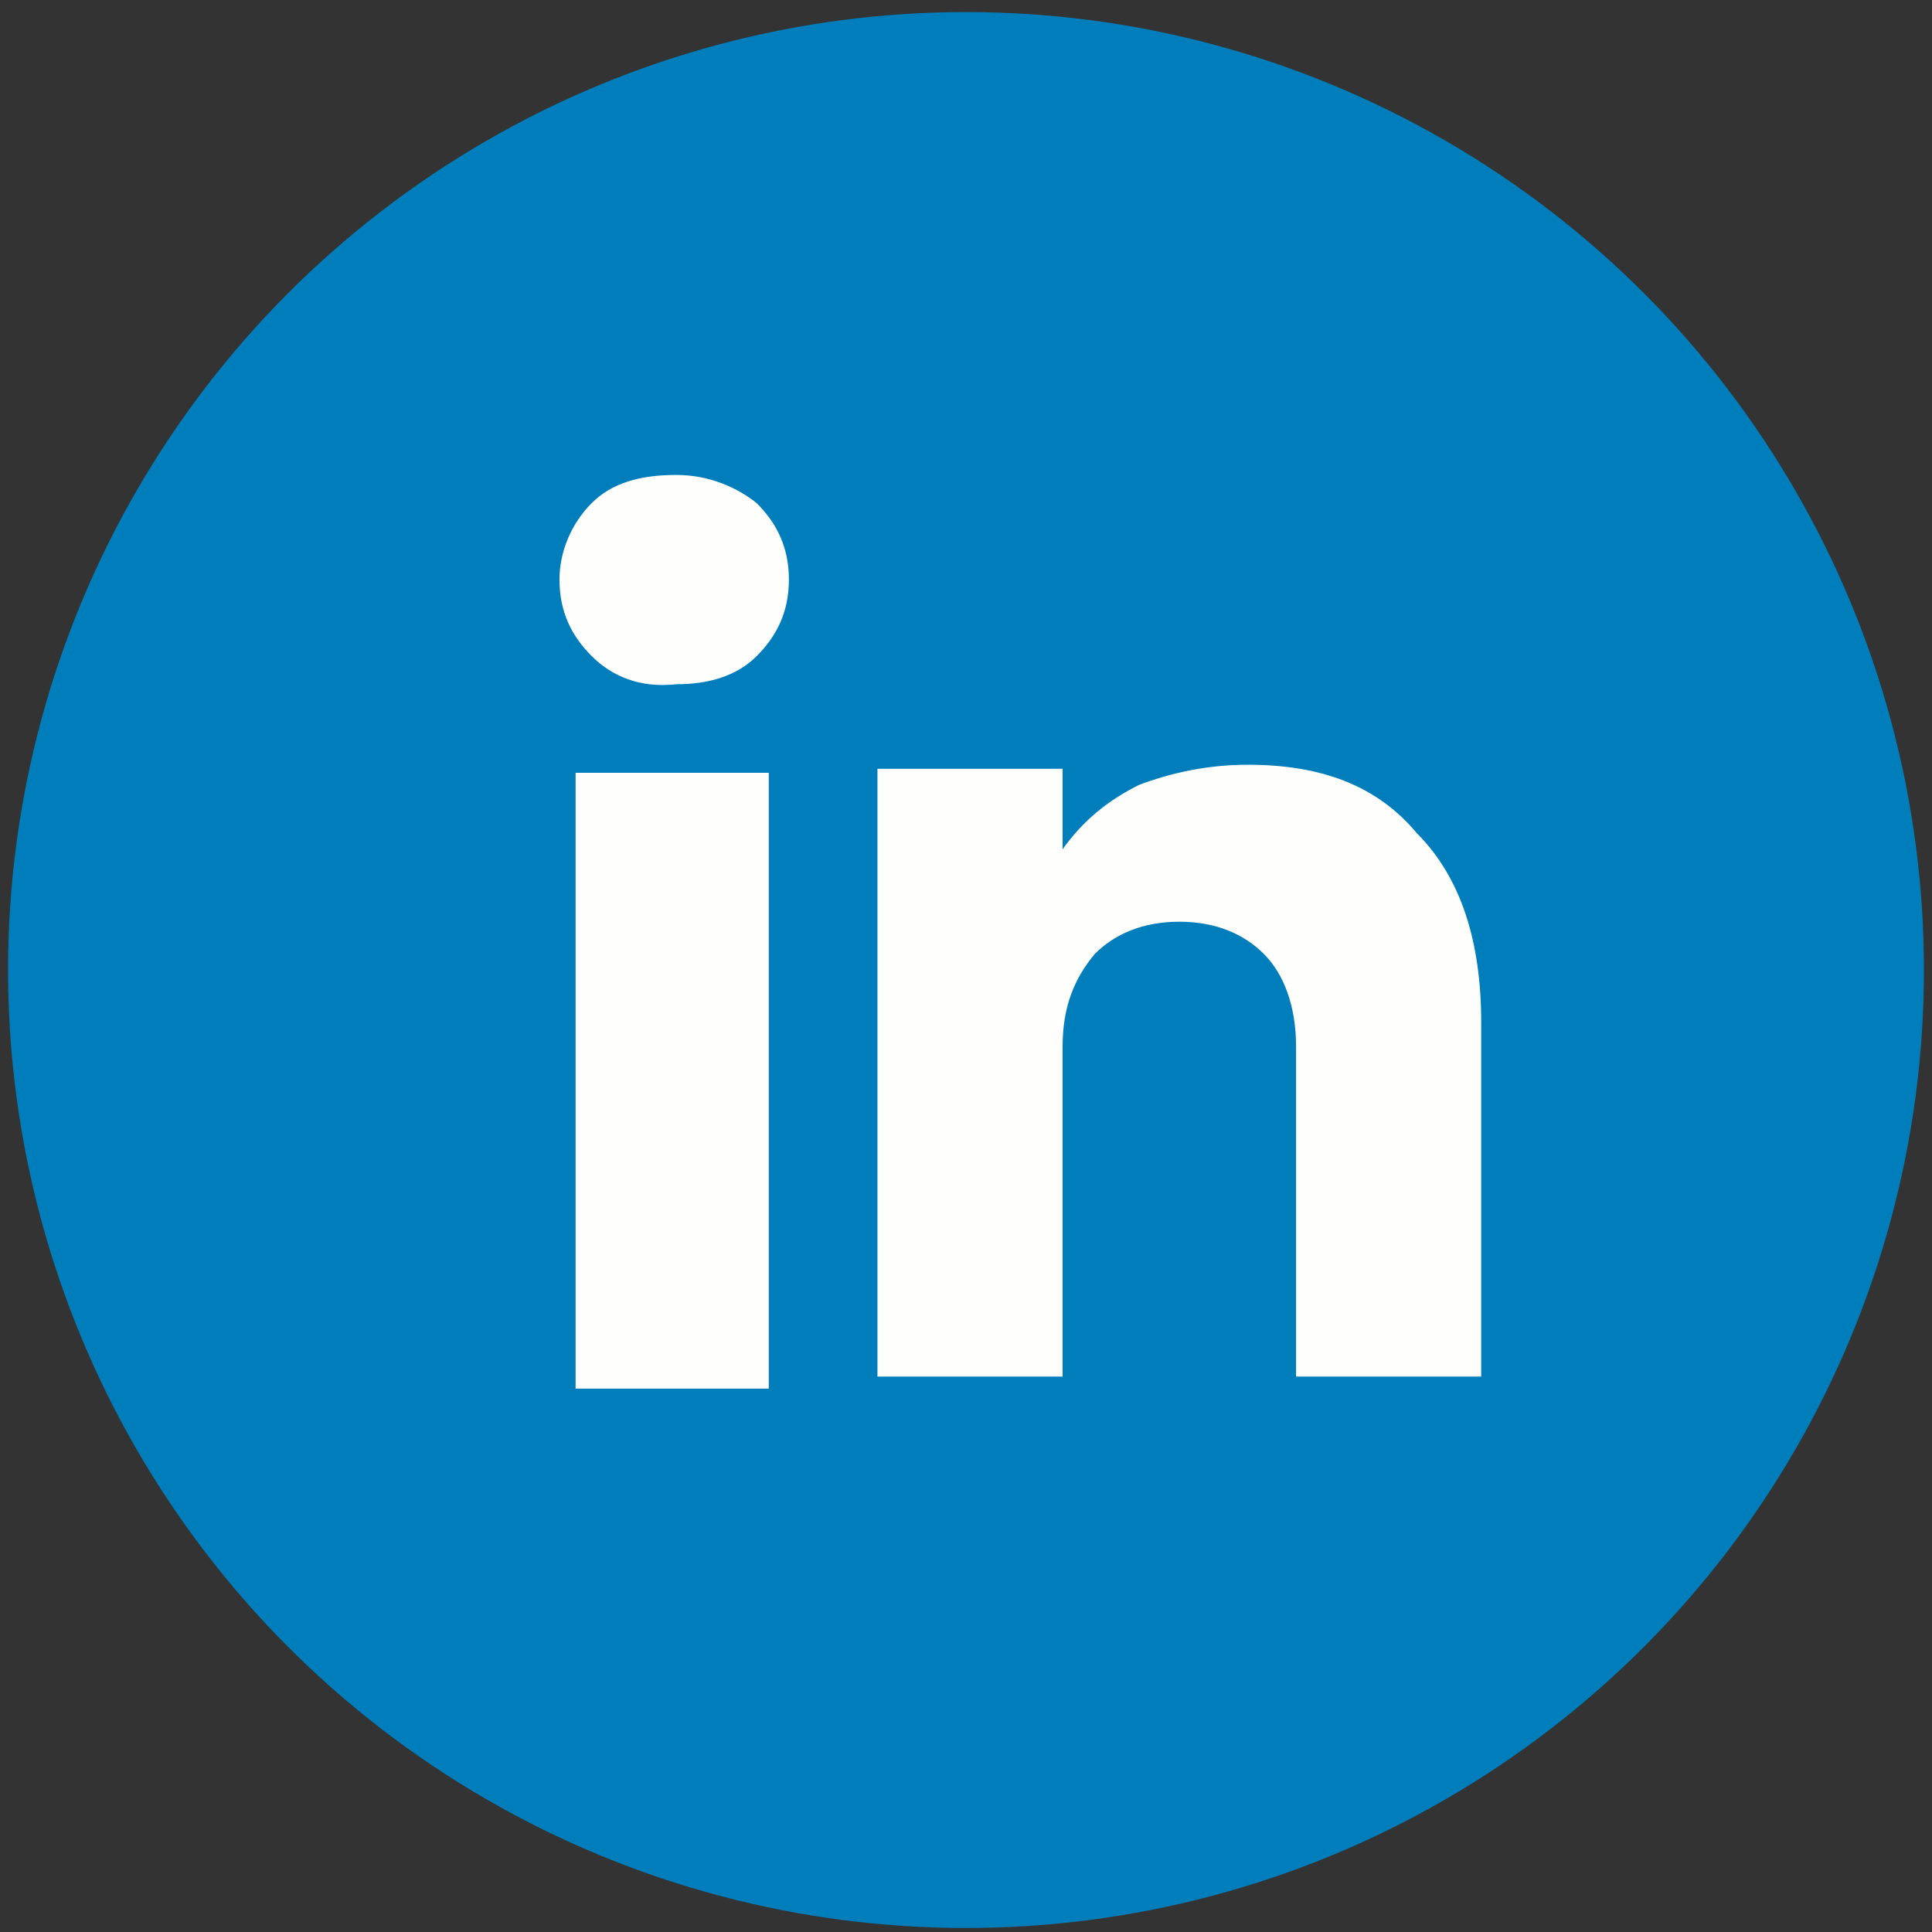
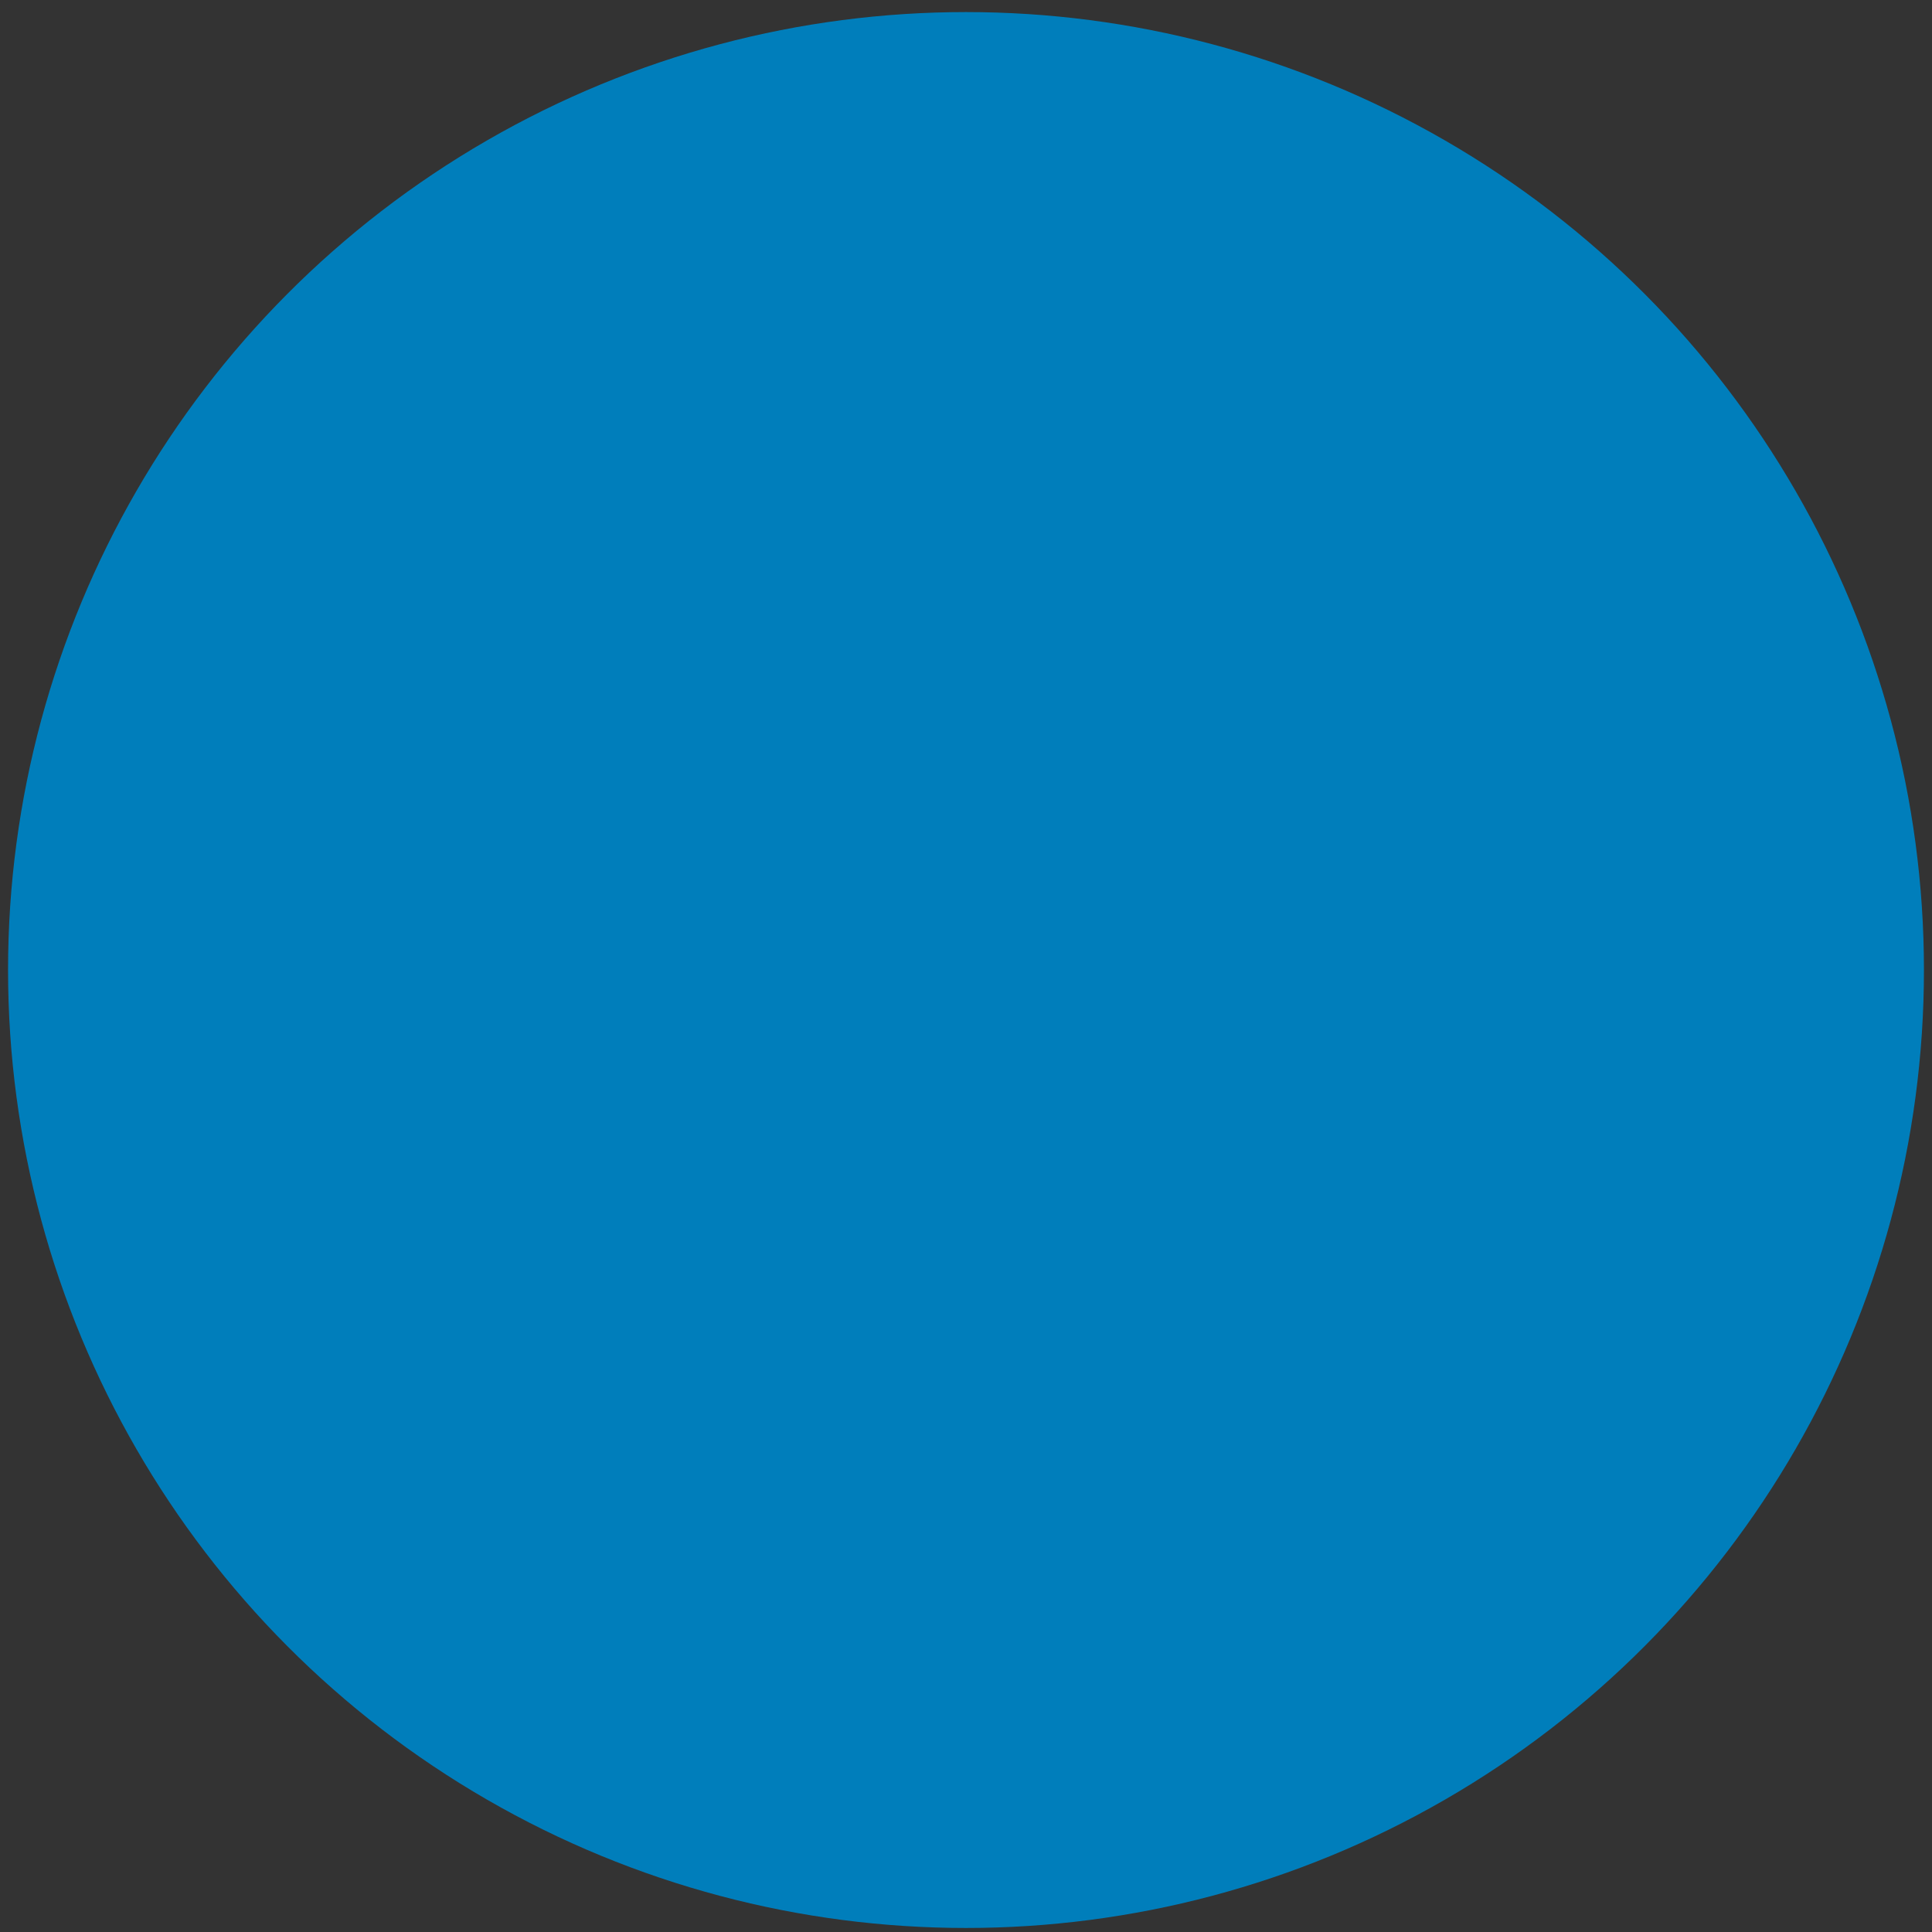
<svg xmlns="http://www.w3.org/2000/svg" version="1.1" id="Layer_1" x="0px" y="0px" viewBox="0 0 48 48" style="enable-background:new 0 0 48 48;" xml:space="preserve">
  <rect x="0" y="0" width="48" height="48" fill="#333333" stroke="none" />
  <style type="text/css">
	.st0{display:none;fill-rule:evenodd;clip-rule:evenodd;fill:#1C1C1B;}
	.st1{fill:#007EBB;}
	.st2{display:none;}
	.st3{display:inline;fill:url(#SVGID_1_);}
	.st4{display:none;fill:#FFFFFF;}
	.st5{display:inline;fill:#FFFFFF;}
	.st6{display:none;fill-rule:evenodd;clip-rule:evenodd;fill:#FFFFFF;}
	.st7{display:none;fill-rule:evenodd;clip-rule:evenodd;fill:#21BE61;}
	.st8{display:none;fill:#FF004F;}
	.st9{display:none;fill:#00F7EF;}
	.st10{fill:#FEFFFC;}
</style>
  <path class="st0" d="M7.8,0.3h32.3c2.6,0,3.7,0.3,4.6,0.8s1.7,1.2,2.3,2.3c0.5,0.9,0.8,2,0.8,4.6v32.2c0,2.6-0.3,3.7-0.8,4.6  c-0.5,0.9-1.2,1.7-2.3,2.3c-0.9,0.5-2,0.8-4.6,0.8H7.8c-2.6,0-3.7-0.3-4.6-0.8S1.6,45.7,1,44.7c-0.5-0.9-0.8-2-0.8-4.6V7.8  c0-2.6,0.3-3.7,0.8-4.6s1.2-1.7,2.3-2.3C4.3,0.4,5.2,0.3,7.8,0.3L7.8,0.3z" />
  <circle class="st1" cx="24" cy="24.1" r="23.8" />
  <g class="st2">
    <linearGradient id="SVGID_1_" gradientUnits="userSpaceOnUse" x1="7.105" y1="9.005" x2="40.895" y2="42.783" gradientTransform="matrix(1 0 0 -1 0 50)">
      <stop offset="0" style="stop-color:#FAAD4F" />
      <stop offset="0.35" style="stop-color:#DD2A7B" />
      <stop offset="0.62" style="stop-color:#9537B0" />
      <stop offset="1" style="stop-color:#515BD4" />
    </linearGradient>
    <path class="st3" d="M24.1,0.2h-0.1C10.8,0.2,0.1,10.9,0.1,24.1v0.1C0.1,37.3,10.8,48,23.9,48h0.1c13.1,0,23.8-10.7,23.8-23.8v-0.1   C47.9,10.9,37.2,0.2,24.1,0.2z" />
  </g>
-   <path class="st4" d="M10.2,37.8c-3.4-3.5-5.5-8.3-5.5-13.6c0-10.9,8.8-19.7,19.7-19.7s19.7,8.8,19.7,19.7c0,10.8-8.7,19.6-19.4,19.7  l-14.1,0c0,0-0.8,0-2.3,0c-0.5,0-1-0.4-1-1c0-0.2,0-0.4,0.1-0.5c0.4-0.7,0.7-1.1,0.8-1.2C8.8,40.2,9.5,39.1,10.2,37.8z" />
-   <polygon class="st4" points="18.8,37.2 18.8,12.7 35.2,24.9 " />
-   <path class="st4" d="M28.7,15.8H11.5V33h17.2V15.8z" />
  <path class="st4" d="M37.4,15.8l-5.2,5.2v6.9l5.2,5.2h1.7V15.8H37.4z" />
  <g transform="translate(1.407 1.407) scale(2.81 2.81)" class="st2">
    <path class="st5" d="M10.5,8.1c0-0.6,0-1.1-0.2-1.5H8.4v3.2h1.9C10.3,9.1,10.5,8.7,10.5,8.1z" />
    <path class="st5" d="M8.4,3.6V6h1.7C9.9,4.7,9.2,3.6,8.4,3.6z" />
    <path class="st5" d="M8.4,12.6c0.8-0.2,1.5-1.1,1.7-2.5H8.4V12.6z" />
    <path class="st5" d="M13,9.6c0.2-0.6,0.2-0.9,0.2-1.5s0-1.1-0.2-1.5h-2.3c0,0.6,0.2,0.9,0.2,1.5s0,1.1-0.2,1.5H13z" />
    <path class="st5" d="M5.8,6c0.4-1.7,1.3-3,2.5-3C6.1,3,4.4,4.3,3.7,6H5.8z" />
    <path class="st5" d="M10.7,6h2.1C12,4.3,10.3,3,8.2,3C9.4,3,10.3,4.3,10.7,6z" />
    <path class="st5" d="M8,3.6C7.3,3.8,6.5,4.7,6.3,6H8V3.6z" />
    <path class="st5" d="M10.7,10c-0.4,1.7-1.3,3-2.5,3c2.1,0,3.8-1.3,4.5-3H10.7z" />
    <path class="st5" d="M5.8,10H3.7c0.8,1.7,2.5,3,4.5,3C7.1,13,6.1,11.9,5.8,10z" />
    <path class="st5" d="M8,6.4H6.1C6.1,7,6,7.4,6,7.9s0,1.1,0.2,1.5H8V6.4z" />
    <path class="st5" d="M8,12.6v-2.5H6.3C6.5,11.5,7.3,12.5,8,12.6z" />
    <path class="st5" d="M3.5,6.4C3.3,7,3.3,7.4,3.3,7.9s0,1.1,0.2,1.5h2.3c0-0.6-0.2-0.9-0.2-1.5s0-1.1,0.2-1.5   C5.6,6.4,3.5,6.4,3.5,6.4z" />
  </g>
  <g transform="translate(1.407 1.407) scale(2.81 2.81)" class="st2">
    <path class="st5" d="M12.6,4.8H4.3c-0.2,0-0.5,0.3-0.5,0.5v5.9c0,0.3,0.2,0.5,0.5,0.5h8.1c0.3,0,0.5-0.2,0.5-0.5V5.2   C13,5.1,12.7,4.8,12.6,4.8z M7.6,6.3c0.5,0,0.8,0.3,0.8,0.8c0,0.5-0.3,0.8-0.8,0.8C7.2,7.8,6.9,7.5,6.9,7C6.9,6.6,7.2,6.3,7.6,6.3z    M12.1,11.1H4.8c-0.3,0-0.5-0.2-0.5-0.5l1.5-1.8c0.3-0.3,0.8-0.3,1.1,0L7,9c0.3,0.3,0.8,0.3,1.1,0l0.8-0.9c0.3-0.3,0.8-0.3,1.1,0   l2.4,2.9C12.6,10.8,12.3,11.1,12.1,11.1z" />
  </g>
  <g transform="translate(1.407 1.407) scale(2.81 2.81)" class="st2">
    <path class="st5" d="M8.4,11.3C6.4,11.3,5,9.8,5,7.9c0-0.2,0.2-0.3,0.3-0.3c0.2,0,0.3,0.2,0.3,0.3c0,1.5,1.1,2.7,2.7,2.7   c1.5,0,2.7-1.1,2.7-2.7c0-0.2,0.2-0.3,0.3-0.3c0.2,0,0.3,0.2,0.3,0.3C11.7,9.8,10.1,11.3,8.4,11.3z" />
    <path class="st5" d="M8.4,10.2L8.4,10.2c-1.1,0-2.3-1-2.3-2.3V5.2c0-1.1,1-2.3,2.3-2.3l0,0c1.1,0,2.3,1,2.3,2.3v2.7   C10.5,9.2,9.5,10.2,8.4,10.2z" />
    <path class="st5" d="M8.4,13.5c-0.2,0-0.3-0.2-0.3-0.3v-2.1c0-0.2,0.2-0.3,0.3-0.3c0.2,0,0.3,0.2,0.3,0.3v2.1   C8.7,13.4,8.5,13.5,8.4,13.5z" />
    <path class="st5" d="M9.5,13.5H7.1c-0.2,0-0.3-0.2-0.3-0.3c0-0.2,0.2-0.3,0.3-0.3h2.4c0.2,0,0.3,0.2,0.3,0.3   C9.8,13.4,9.7,13.5,9.5,13.5z" />
  </g>
  <path class="st6" d="M14.1,11.7c-1.6,1.6-1.6,4.3-1.6,9.6v5.6c0,5.3,0,7.9,1.6,9.6c1.6,1.6,4.3,1.6,9.6,1.6h2.8c5.3,0,7.9,0,9.6-1.6  c1.6-1.6,1.6-4.3,1.6-9.6v-5.6c0-5.3,0-7.9-1.6-9.6c-1.6-1.6-4.3-1.6-9.6-1.6h-2.8C18.4,10.1,15.7,10.1,14.1,11.7z M18.4,18.5  c0-0.6,0.5-1.1,1.1-1.1h11.2c0.6,0,1.1,0.5,1.1,1.1s-0.5,1.1-1.1,1.1H19.4C18.9,19.6,18.4,19.1,18.4,18.5z M18.4,24.1  c0-0.6,0.5-1.1,1.1-1.1h11.2c0.6,0,1.1,0.5,1.1,1.1c0,0.6-0.5,1.1-1.1,1.1H19.4C18.9,25.2,18.4,24.7,18.4,24.1z M19.4,28.7  c-0.6,0-1.1,0.5-1.1,1.1s0.5,1.1,1.1,1.1h7c0.6,0,1.1-0.5,1.1-1.1s-0.5-1.1-1.1-1.1H19.4z" />
  <path class="st7" d="M20,17.7c-0.2,0.4-0.2,1-0.2,2.1v9.5c0,1.1,0,1.7,0.2,2.1c0.2,0.4,0.5,0.7,0.9,0.9c0.4,0.2,1,0.2,2.1,0.2h4.8  c1.1,0,1.7,0,2.1-0.2c0.4-0.2,0.7-0.5,0.9-0.9c0.2-0.4,0.2-1,0.2-2.1V23c0-0.6,0-0.9-0.1-1.2c-0.1-0.2-0.2-0.5-0.3-0.7  c-0.1-0.2-0.4-0.4-0.8-0.9l-2.5-2.5c-0.4-0.4-0.6-0.6-0.9-0.8c-0.2-0.1-0.4-0.2-0.7-0.3c-0.3-0.1-0.6-0.1-1.2-0.1H23  c-1.1,0-1.7,0-2.1,0.2C20.5,17.1,20.2,17.4,20,17.7z M24.5,22.2v-3.3c0-0.4,0.3-0.7,0.7-0.7c0.2,0,0.3,0.1,0.4,0.2l3.5,3.5  c0.3,0.3,0.3,0.7,0,0.9C29,23,28.8,23,28.7,23h-3.3C24.9,23,24.5,22.7,24.5,22.2z" />
  <path class="st4" d="M26.5,16.2v4h4.9l-0.8,5.4h-4.1v12.4c-0.8,0.1-1.7,0.2-2.5,0.2c-1,0-2-0.1-2.9-0.2V25.5h-4.5v-5.4h4.5v-4.9  c0-3,2.5-5.5,5.5-5.5v0c0,0,0,0,0,0h4.9v4.6h-3.2C27.3,14.4,26.5,15.2,26.5,16.2L26.5,16.2z" />
  <path class="st8" d="M36.8,19.3v4.3C36,23.5,35.1,23.4,34,23c-1.4-0.5-2.4-1.2-3.1-1.8v8.6l0,0c0,0.2,0,0.3,0,0.5  c0,4.3-3.5,7.8-7.8,7.8s-7.8-3.5-7.8-7.8c0-4.3,3.5-7.8,7.8-7.8c0.4,0,0.8,0,1.2,0.1v4.2c-0.4-0.1-0.8-0.2-1.2-0.2  c-2,0-3.7,1.7-3.7,3.7c0,2,1.7,3.7,3.7,3.7c2,0,3.7-1.7,3.7-3.7c0-0.1,0-0.2,0-0.2V13.3H31c0,0.4,0,0.7,0,1.1c0,0.7,0.3,1.4,0.7,2  c0.5,0.7,1.3,1.4,2.4,2C35.2,19,36.1,19.2,36.8,19.3L36.8,19.3z" />
  <path class="st9" d="M35.3,15.9v4.3c-0.7-0.1-1.7-0.2-2.8-0.6c-1.4-0.5-2.4-1.2-3.1-1.8v8.6l0,0c0,0.2,0,0.3,0,0.5  c0,4.3-3.5,7.8-7.8,7.8c-4.3,0-7.8-3.5-7.8-7.8s3.5-7.8,7.8-7.8c0.4,0,0.8,0,1.2,0.1v4.2c-0.4-0.1-0.8-0.2-1.2-0.2  c-2,0-3.7,1.7-3.7,3.7s1.7,3.7,3.7,3.7c2,0,3.7-1.7,3.7-3.7c0-0.1,0-0.2,0-0.2V9.9h4.3c0,0.4,0,0.7,0,1.1c0,0.7,0.3,1.4,0.7,2  c0.5,0.7,1.3,1.4,2.4,2C33.7,15.5,34.7,15.8,35.3,15.9z" />
  <path class="st4" d="M36.3,17.7V22c-0.7-0.1-1.7-0.2-2.8-0.6c-1.4-0.5-2.4-1.2-3.1-1.8v8.6l0,0c0,0.2,0,0.3,0,0.5  c0,4.3-3.5,7.8-7.8,7.8s-7.8-3.5-7.8-7.8s3.5-7.8,7.8-7.8c0.4,0,0.8,0,1.2,0.1v4.2c-0.4-0.1-0.8-0.2-1.2-0.2c-2,0-3.7,1.7-3.7,3.7  c0,2,1.7,3.7,3.7,3.7s3.7-1.7,3.7-3.7c0-0.1,0-0.2,0-0.2V11.7h4.3c0,0.4,0,0.7,0,1.1c0,0.7,0.3,1.4,0.7,2c0.5,0.7,1.3,1.4,2.4,2  C34.6,17.4,35.6,17.6,36.3,17.7L36.3,17.7z" />
-   <path class="st10" d="M14.7,16.3c-0.5-0.5-0.8-1.1-0.8-1.9c0-0.7,0.3-1.4,0.8-1.9c0.5-0.5,1.2-0.7,2.1-0.7c0.8,0,1.5,0.3,2,0.7  c0.5,0.5,0.8,1.1,0.8,1.9c0,0.8-0.3,1.4-0.8,1.9c-0.5,0.5-1.2,0.7-2,0.7C15.9,17.1,15.2,16.8,14.7,16.3z M19.1,19.2v15.3h-4.8V19.2  H19.1z" />
-   <path class="st10" d="M35.2,20.7c1.1,1.1,1.6,2.7,1.6,4.7v8.8h-4.6V26c0-1-0.3-1.8-0.8-2.3s-1.2-0.8-2.1-0.8c-0.9,0-1.6,0.3-2.1,0.8  c-0.5,0.6-0.8,1.3-0.8,2.3v8.2h-4.6V19.1h4.6v2c0.5-0.7,1.1-1.2,1.9-1.6C29.1,19.2,30,19,31,19C32.8,19,34.2,19.5,35.2,20.7z" />
-   <path class="st4" d="M30.5,12.9H18.1c-3.4,0-6.2,2.8-6.2,6.2v11.3c0,3.4,2.8,6.2,6.2,6.2h12.4c3.4,0,6.2-2.8,6.2-6.2V19.1  C36.7,15.7,33.9,12.9,30.5,12.9z M14.1,19.1c0-2.2,1.8-4,4-4h12.4c2.2,0,4,1.8,4,4v11.3c0,2.2-1.8,4-4,4H18.1c-2.2,0-4-1.8-4-4V19.1  z" />
+   <path class="st4" d="M30.5,12.9H18.1v11.3c0,3.4,2.8,6.2,6.2,6.2h12.4c3.4,0,6.2-2.8,6.2-6.2V19.1  C36.7,15.7,33.9,12.9,30.5,12.9z M14.1,19.1c0-2.2,1.8-4,4-4h12.4c2.2,0,4,1.8,4,4v11.3c0,2.2-1.8,4-4,4H18.1c-2.2,0-4-1.8-4-4V19.1  z" />
  <path class="st4" d="M24.3,30.5c3.2,0,5.8-2.6,5.8-5.8c0-3.2-2.6-5.8-5.8-5.8s-5.8,2.6-5.8,5.8C18.5,27.9,21.1,30.5,24.3,30.5z   M24.3,21.2c2,0,3.6,1.6,3.6,3.6c0,2-1.6,3.6-3.6,3.6c-2,0-3.6-1.6-3.6-3.6C20.7,22.8,22.3,21.2,24.3,21.2z" />
  <path class="st4" d="M11.8,12.2l9.8,13.1L11.7,36H14l8.6-9.3l7,9.3h7.6L26.8,22.1l9.2-9.9h-2.2l-8,8.6l-6.4-8.6H11.8L11.8,12.2z   M15.1,13.8h3.5l15.3,20.5h-3.5L15.1,13.8z" />
</svg>